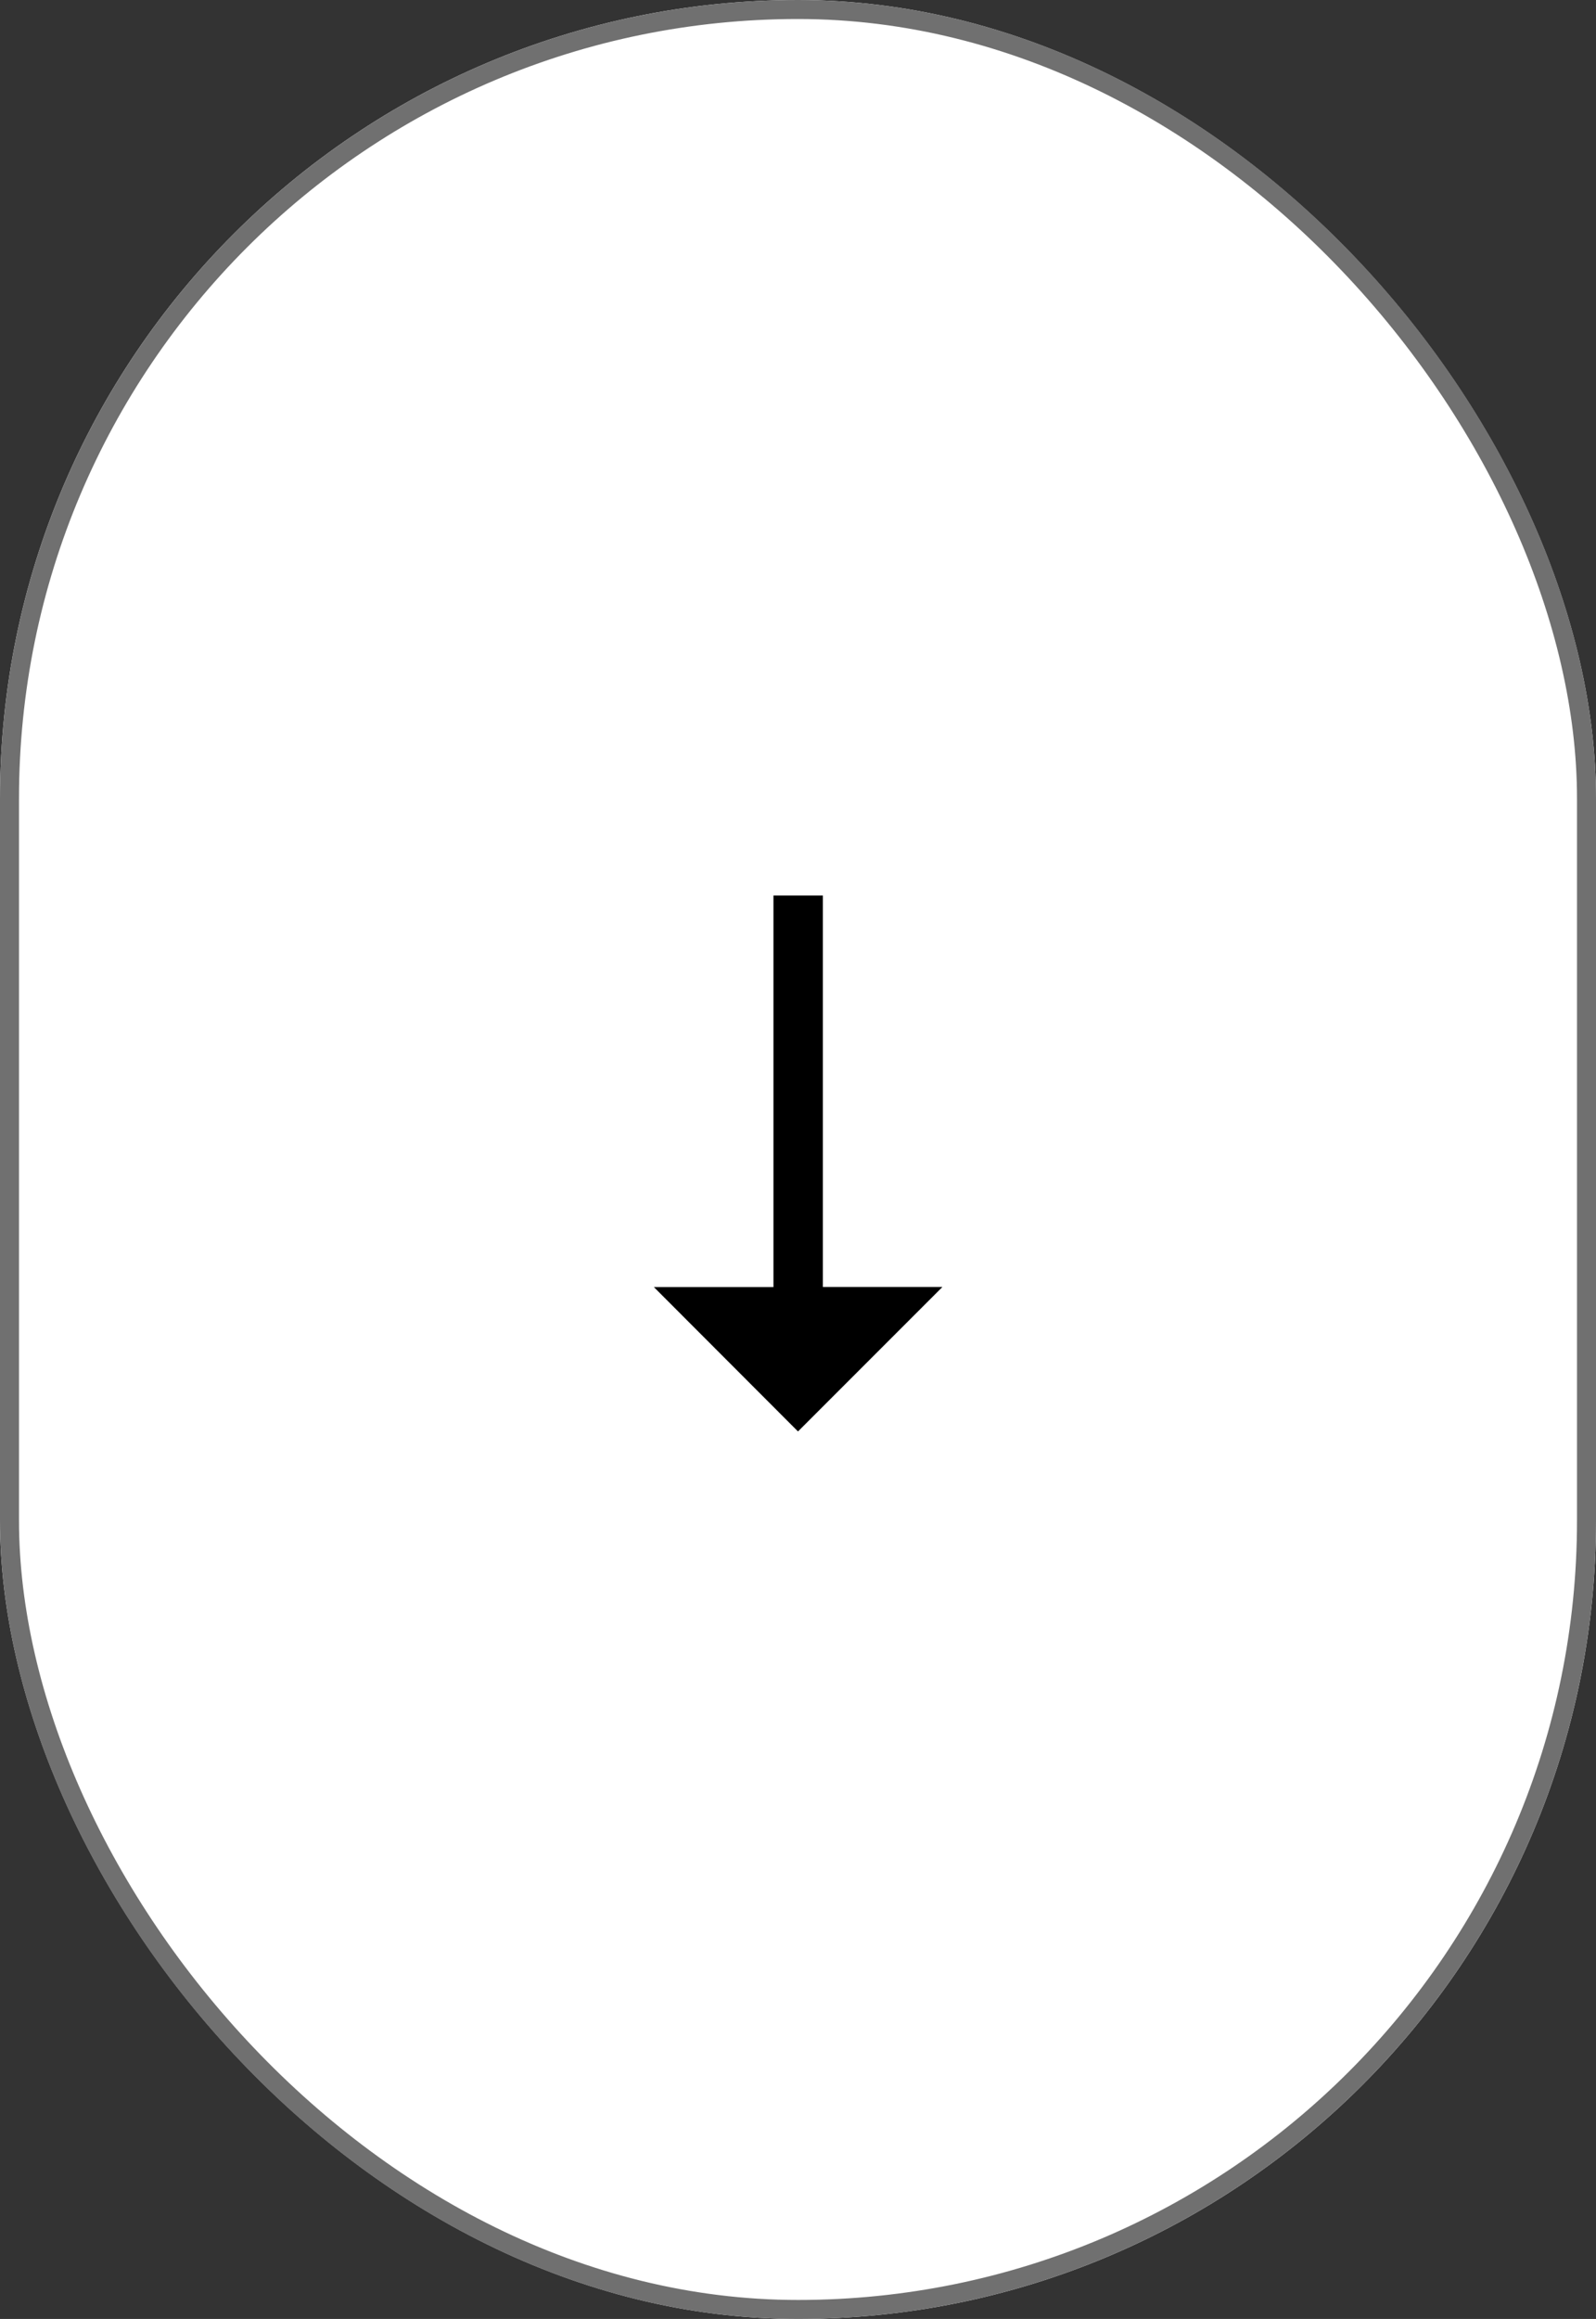
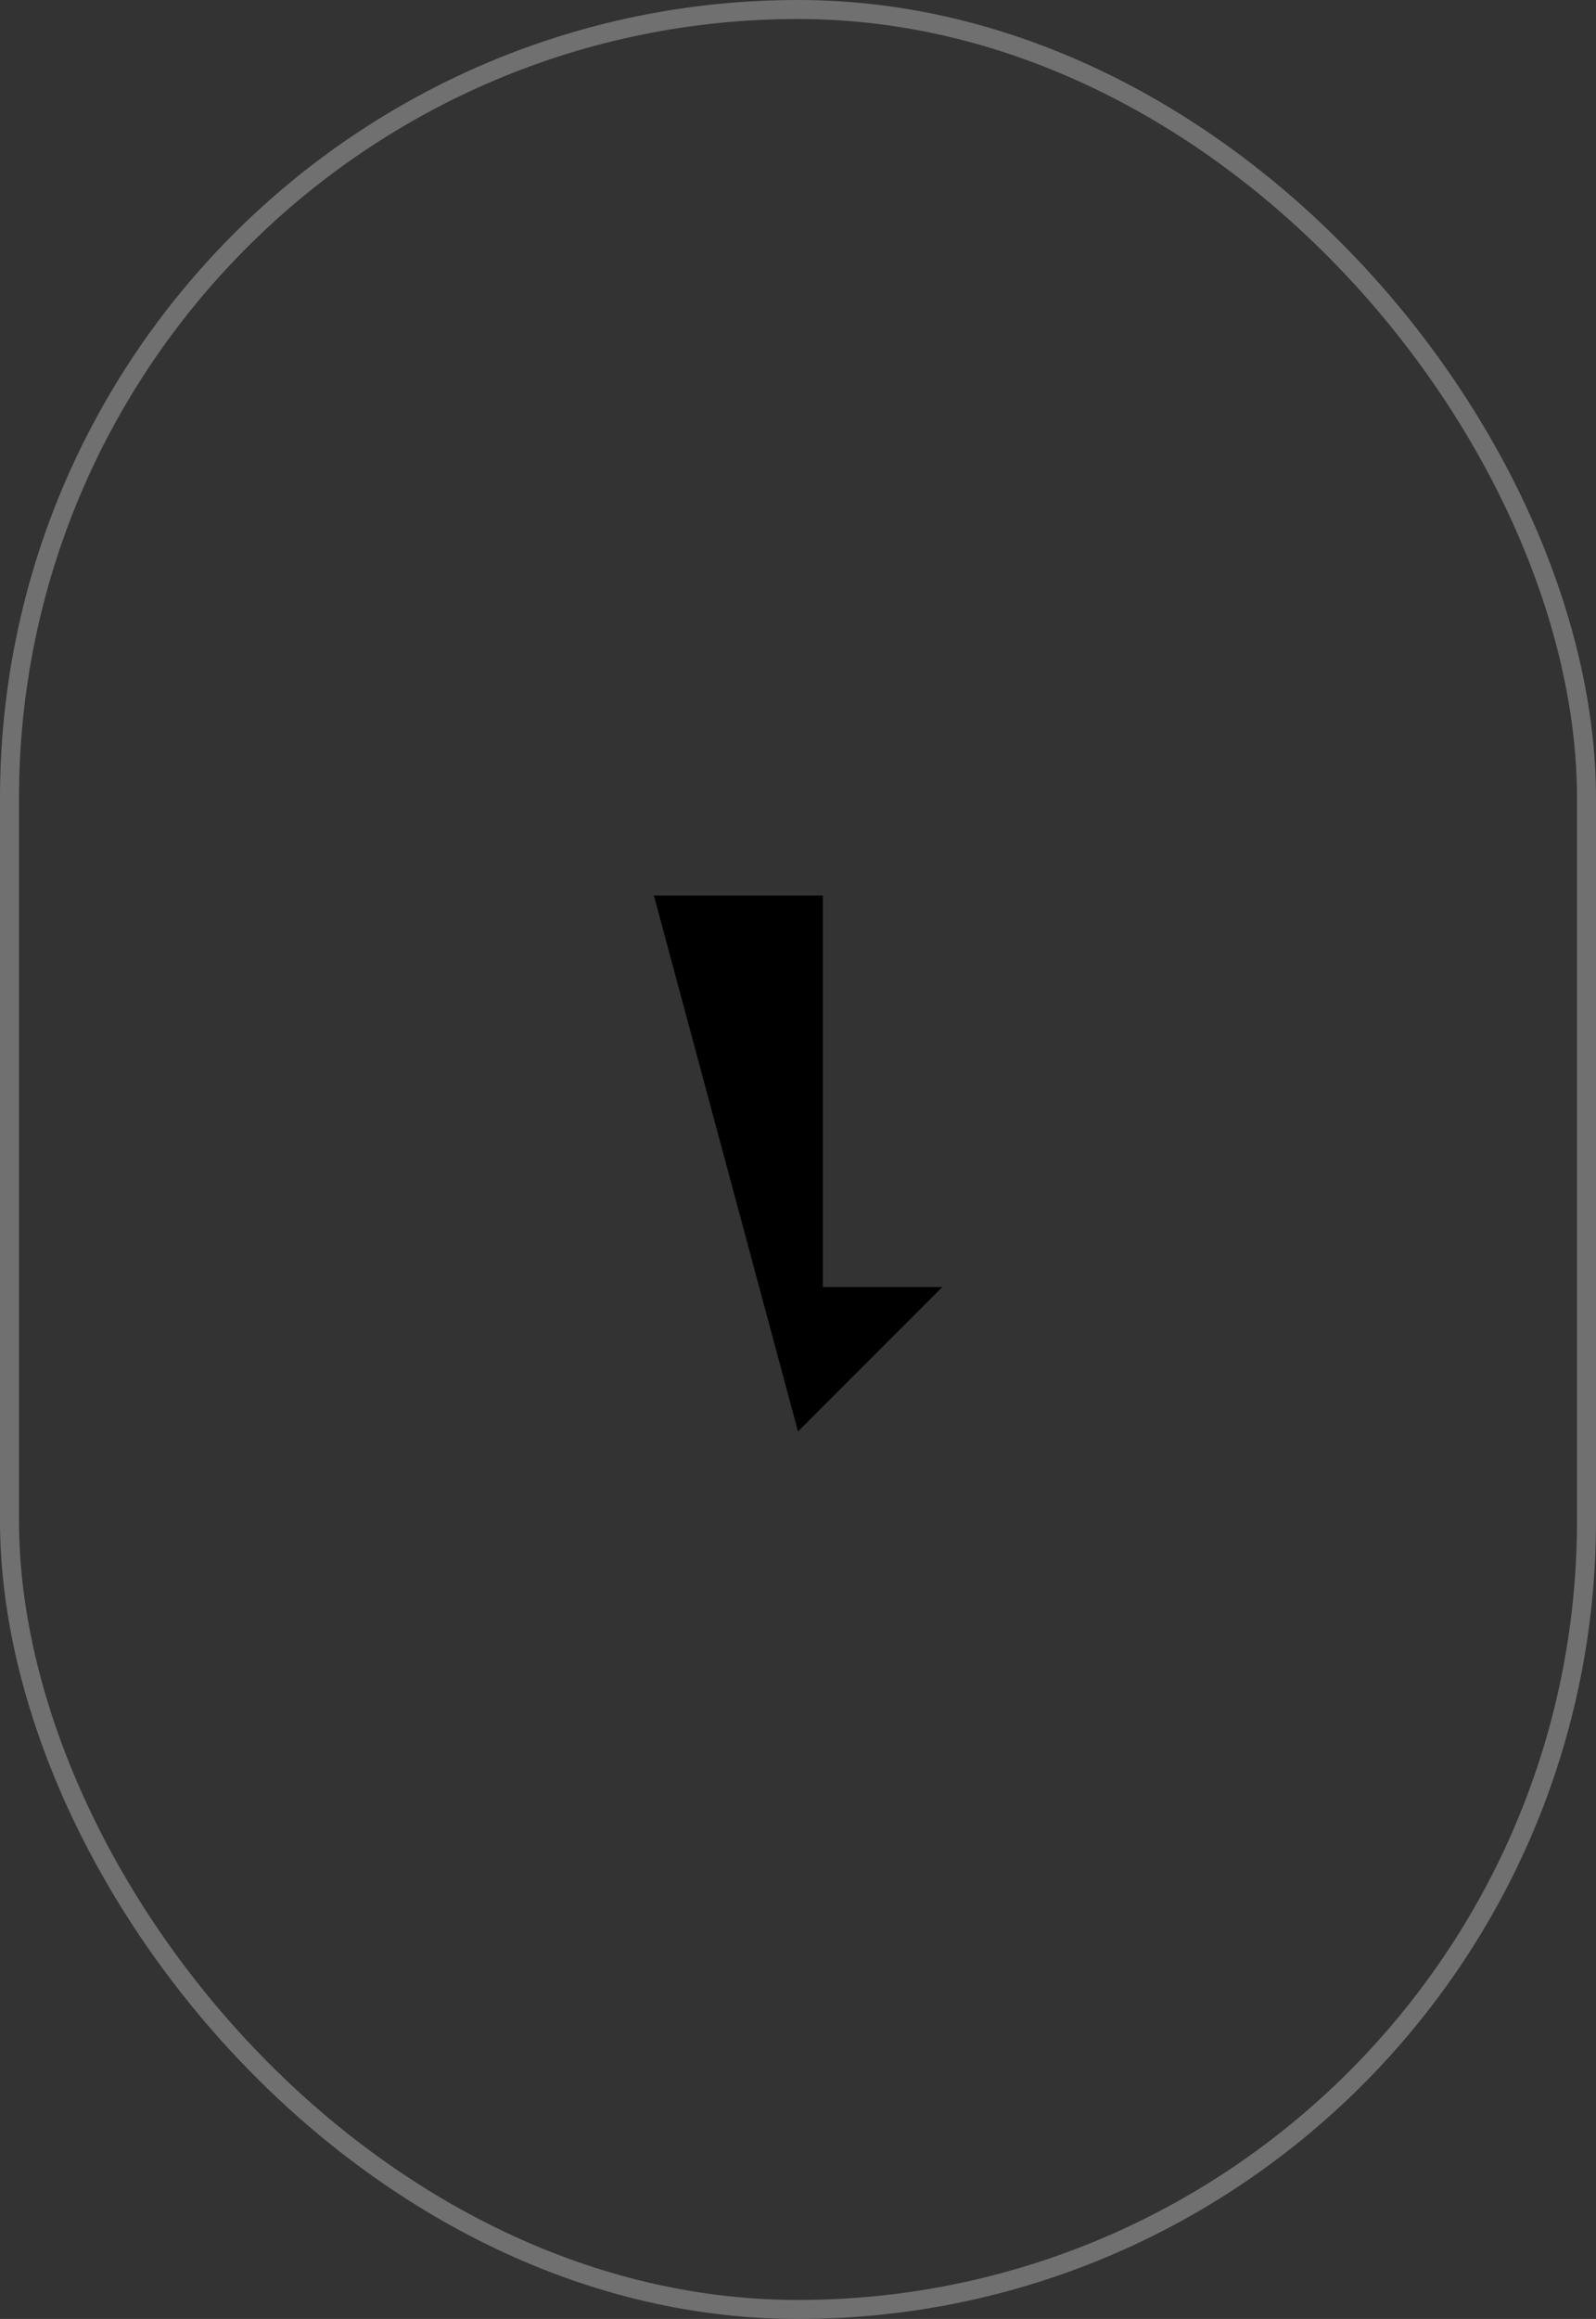
<svg xmlns="http://www.w3.org/2000/svg" width="42" height="61" viewBox="0 0 42 61">
  <rect x="0" y="0" width="42" height="61" fill="#333333" stroke="none" />
  <g id="Group_9" data-name="Group 9" transform="translate(-939 -856)">
    <g id="Rectangle_6" data-name="Rectangle 6" transform="translate(939 856)" fill="#fff" stroke="#707070" stroke-width="0.5">
-       <rect width="42" height="61" rx="21" stroke="none" />
      <rect x="0.25" y="0.25" width="41.5" height="60.5" rx="20.75" fill="none" />
    </g>
-     <path id="Path_13" data-name="Path 13" d="M16.154-6.5l-3.8-3.8v3.146H2.057v1.3h10.3v3.146Z" transform="translate(953.5 877.5) rotate(90)" />
+     <path id="Path_13" data-name="Path 13" d="M16.154-6.5l-3.8-3.8v3.146H2.057v1.3v3.146Z" transform="translate(953.5 877.5) rotate(90)" />
  </g>
</svg>